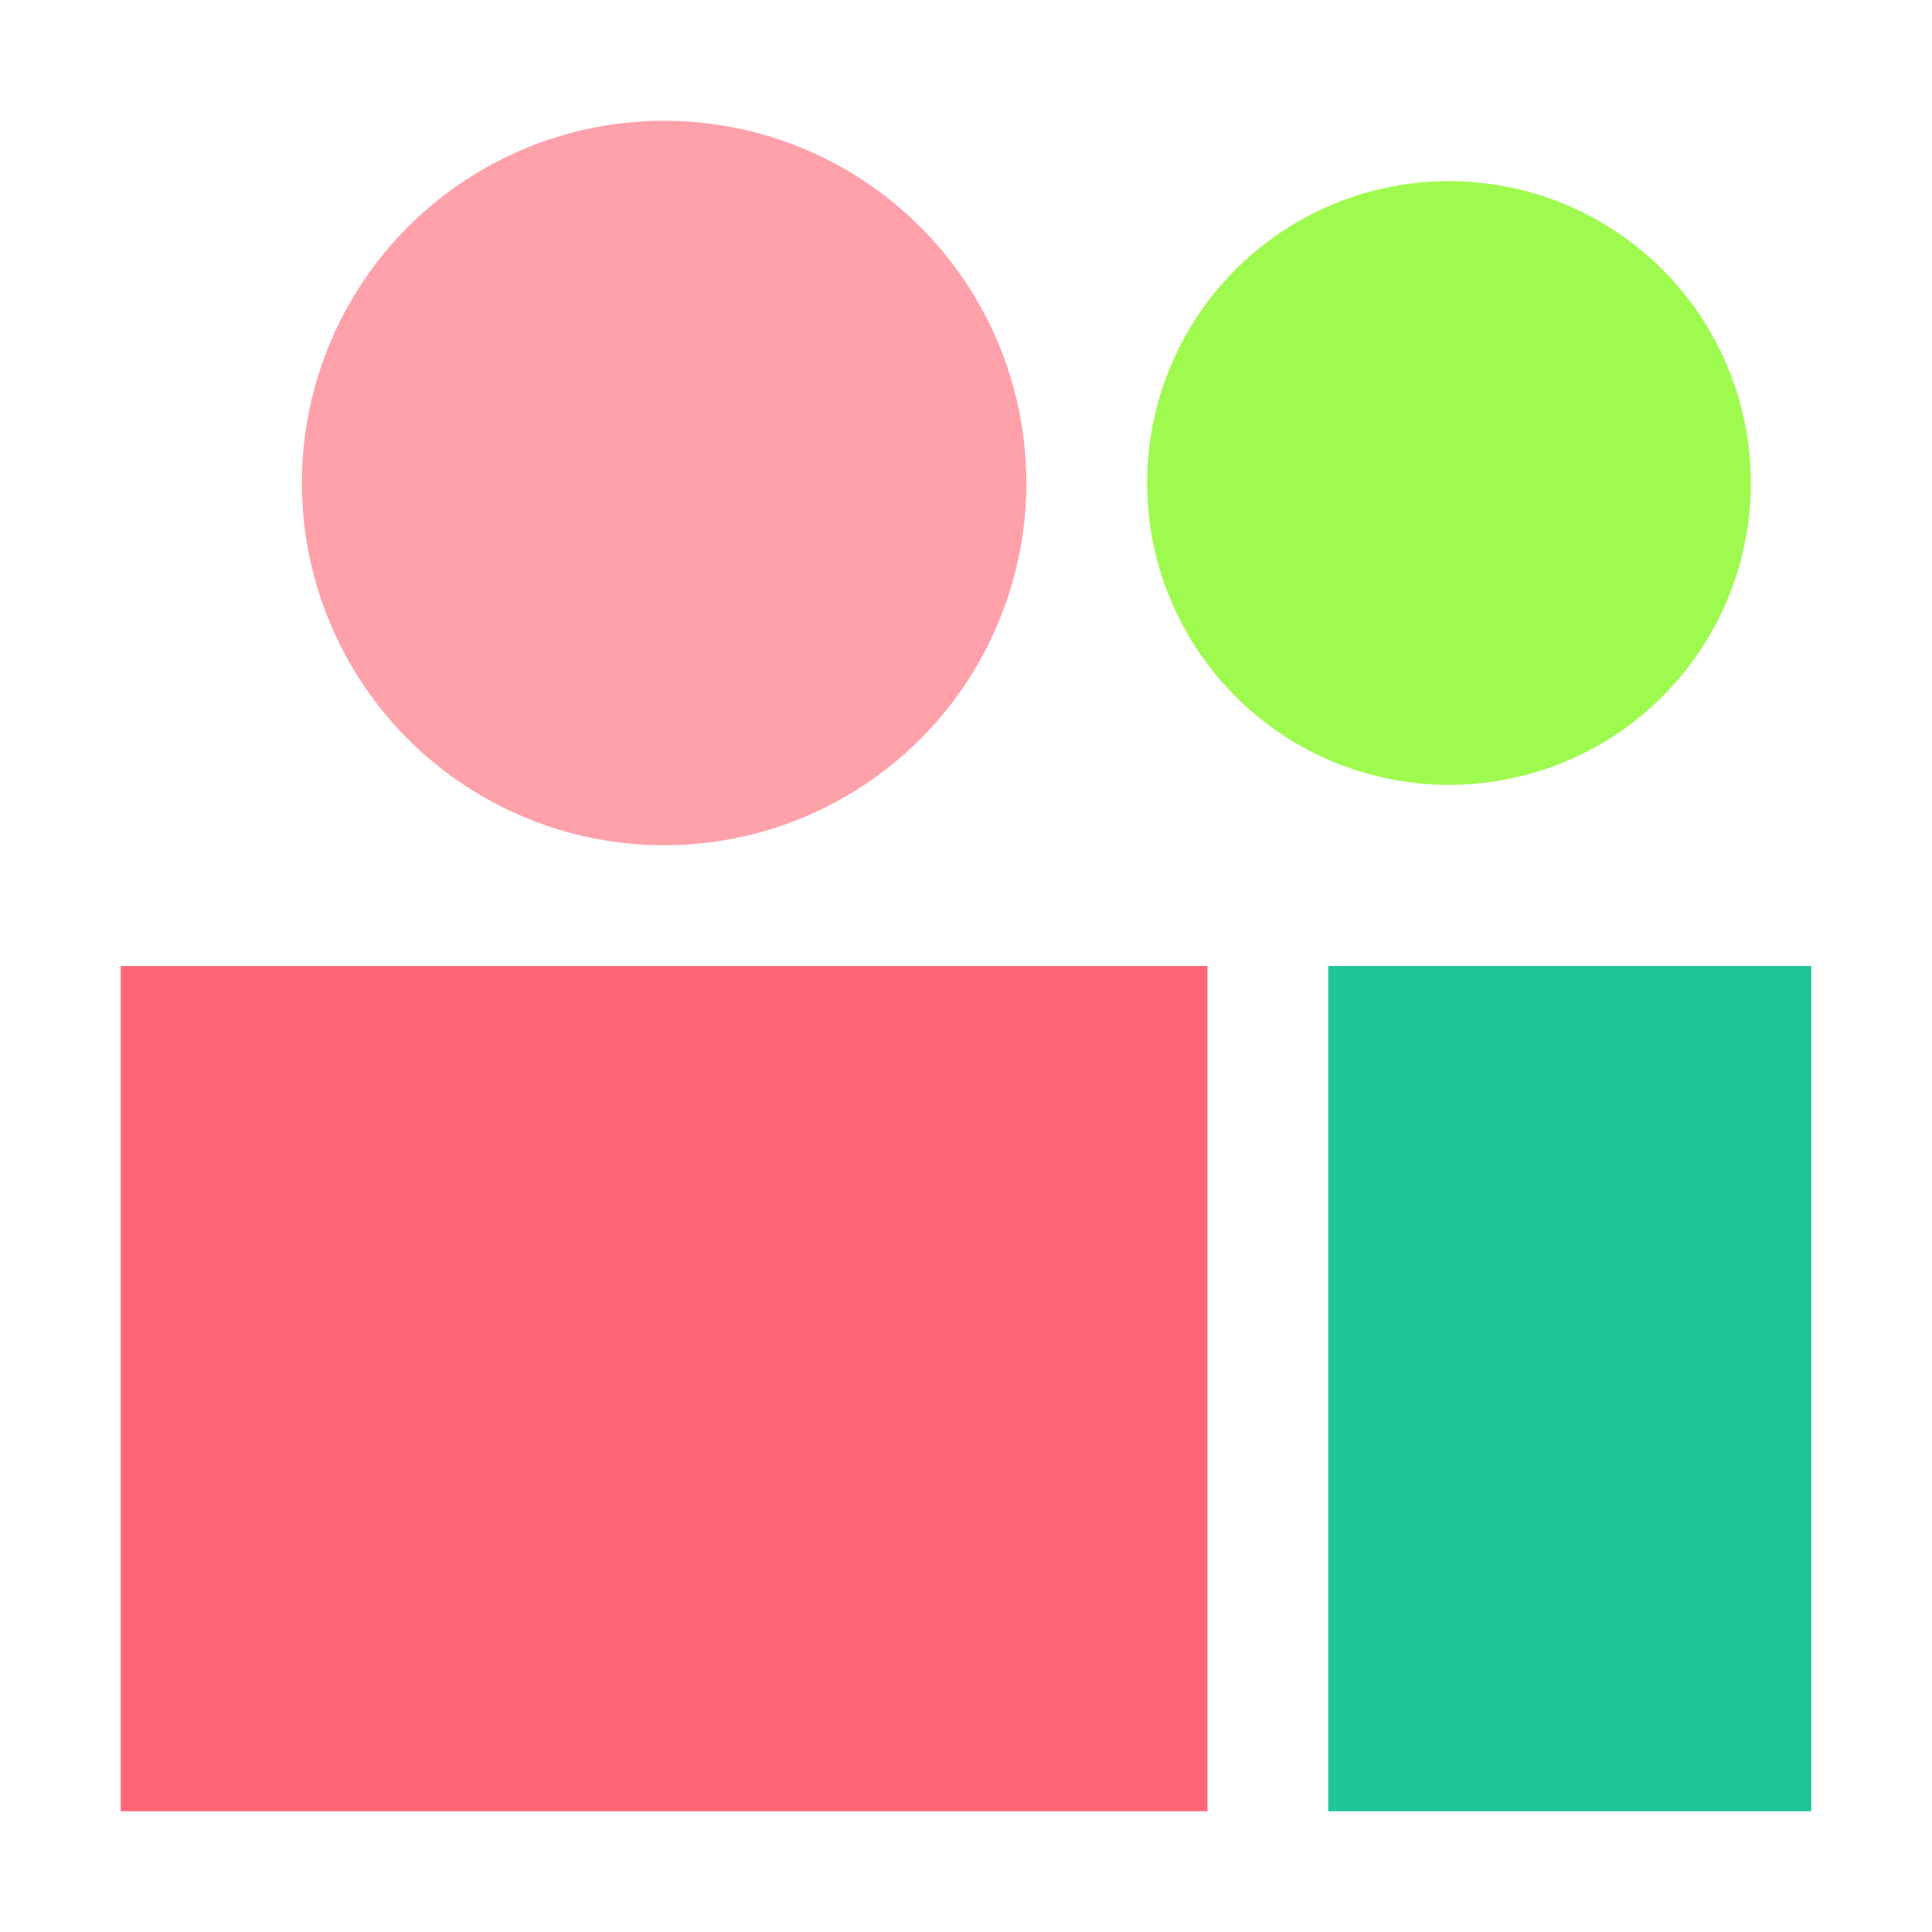
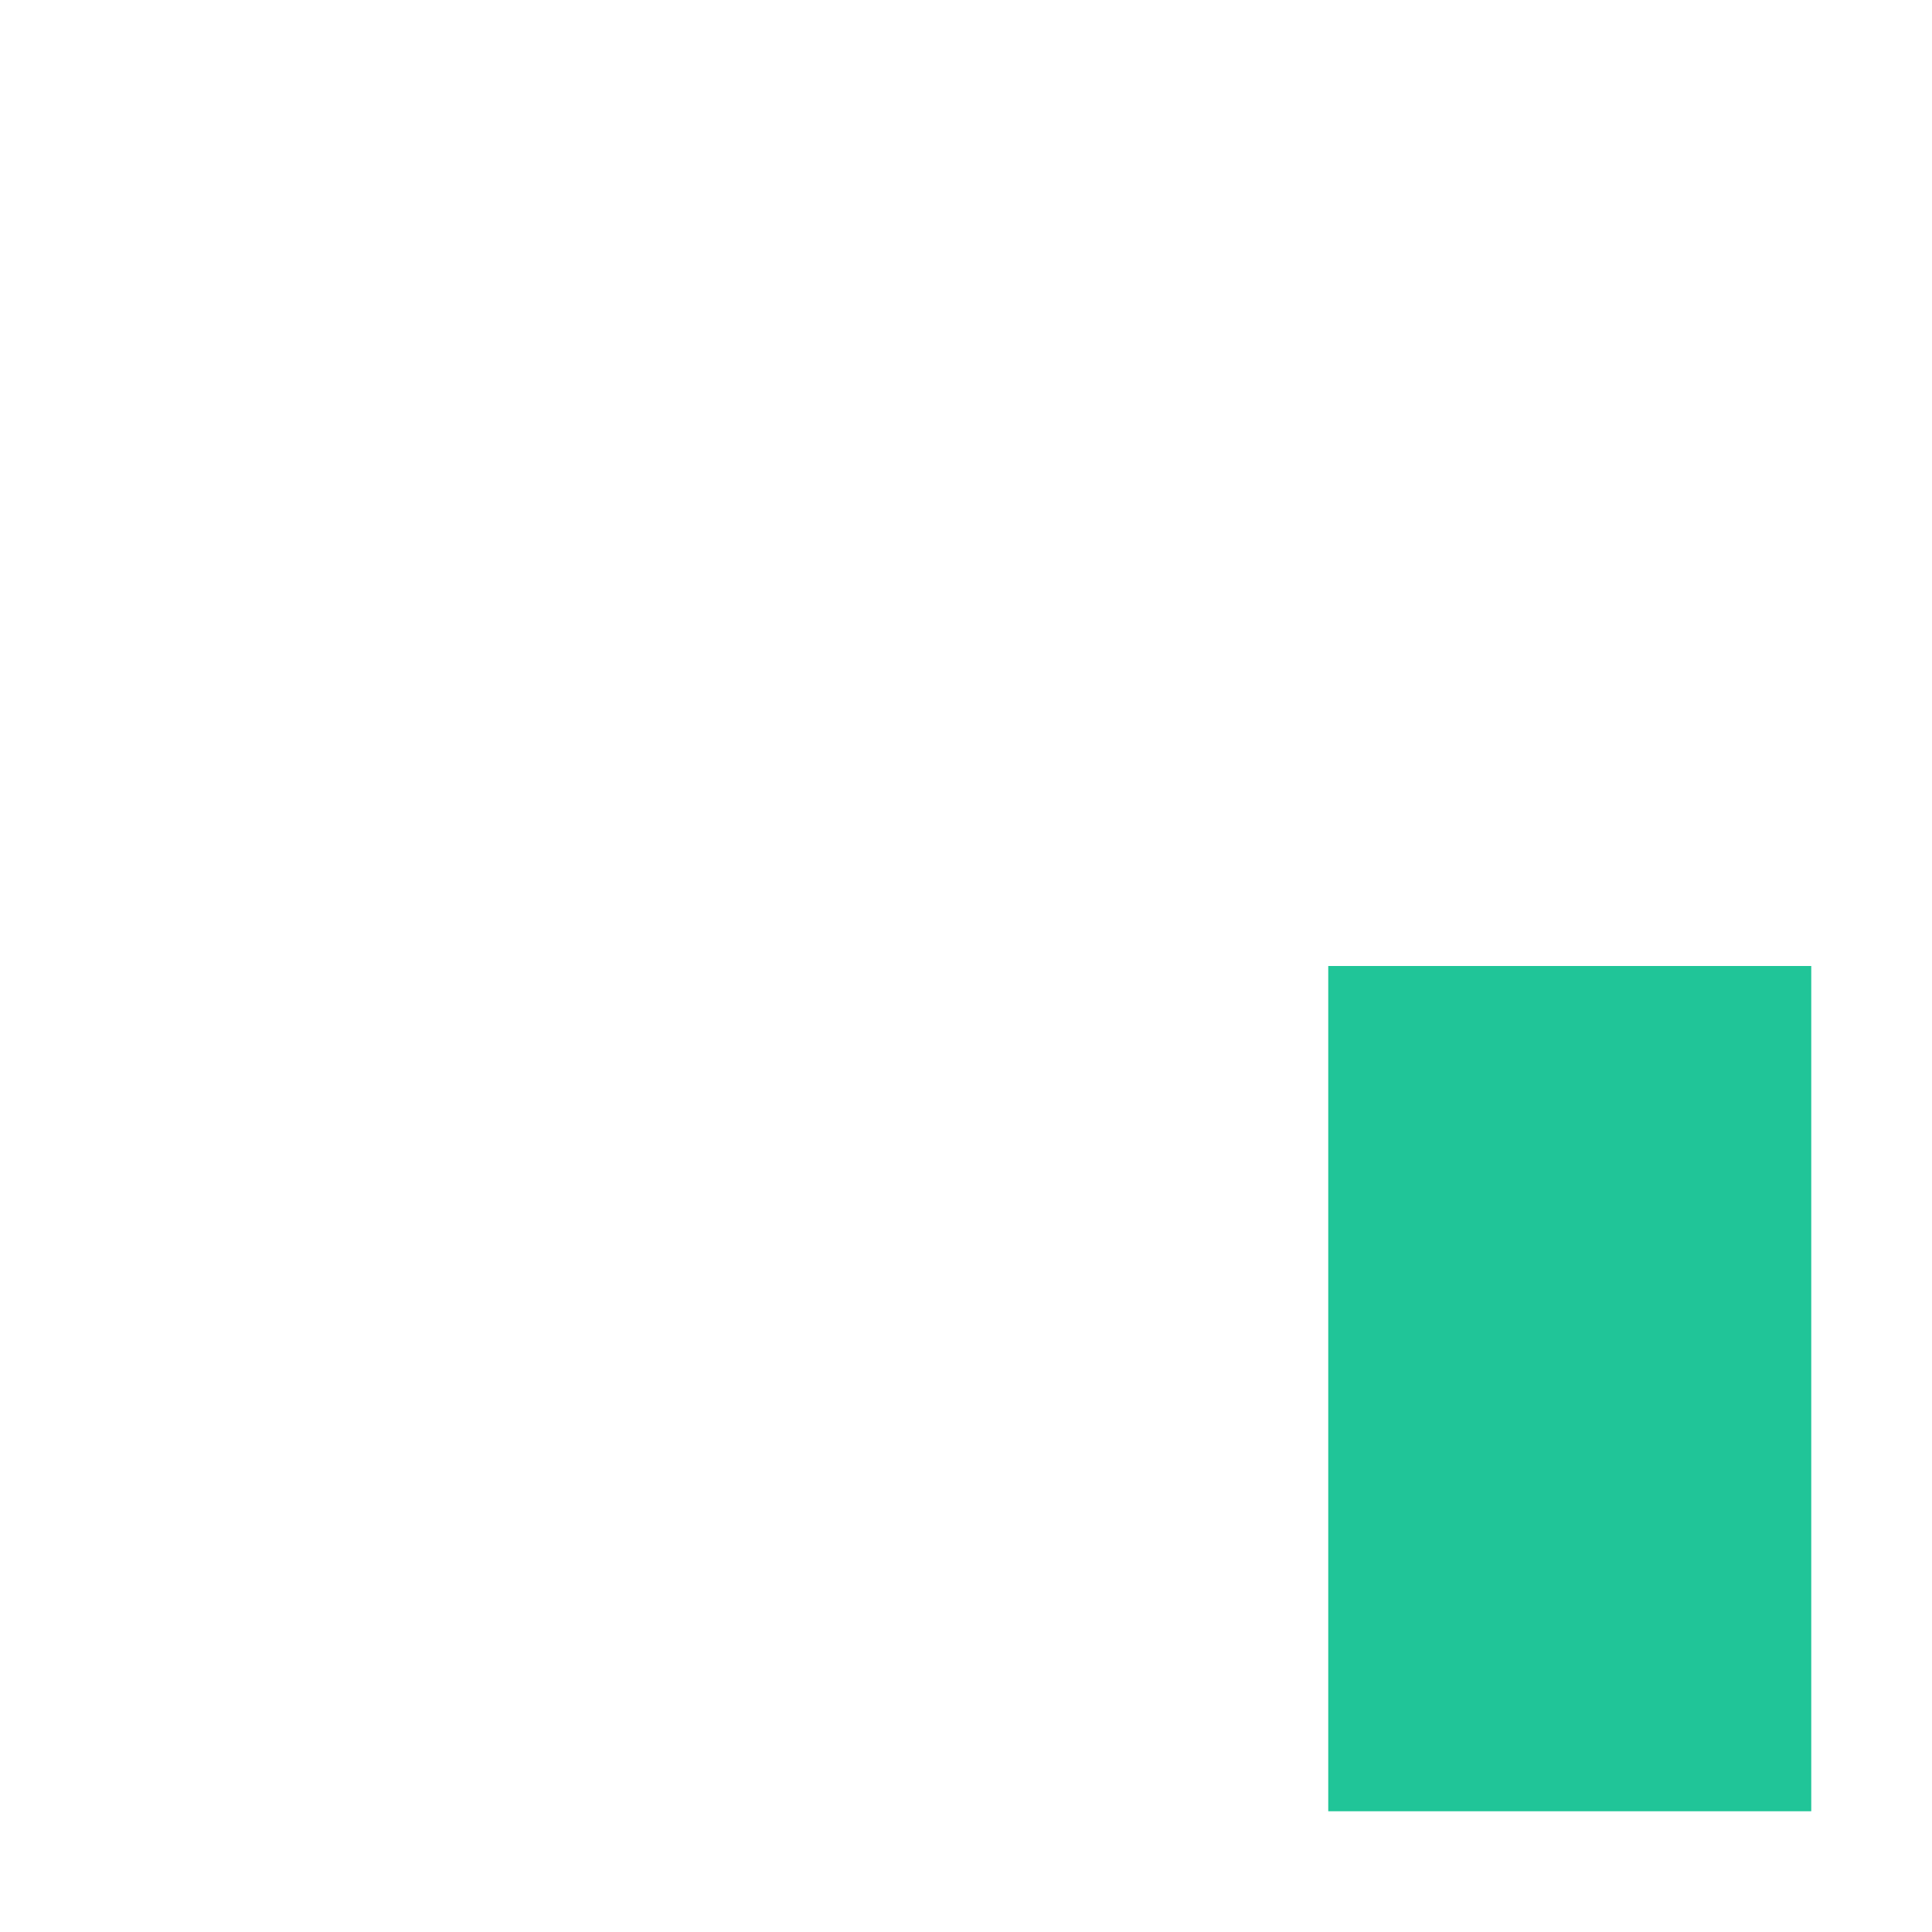
<svg xmlns="http://www.w3.org/2000/svg" width="32" height="32" viewBox="0 0 32 32" fill="none">
-   <rect width="32" height="32" fill="white" />
-   <circle cx="11" cy="8" r="6" fill="#FFA1AA" />
-   <circle cx="24" cy="8" r="5" fill="#9FFA4F" />
-   <rect x="2" y="16" width="18" height="14" fill="#FF6778" />
  <rect x="22" y="16" width="8" height="14" fill="#20C598" />
</svg>